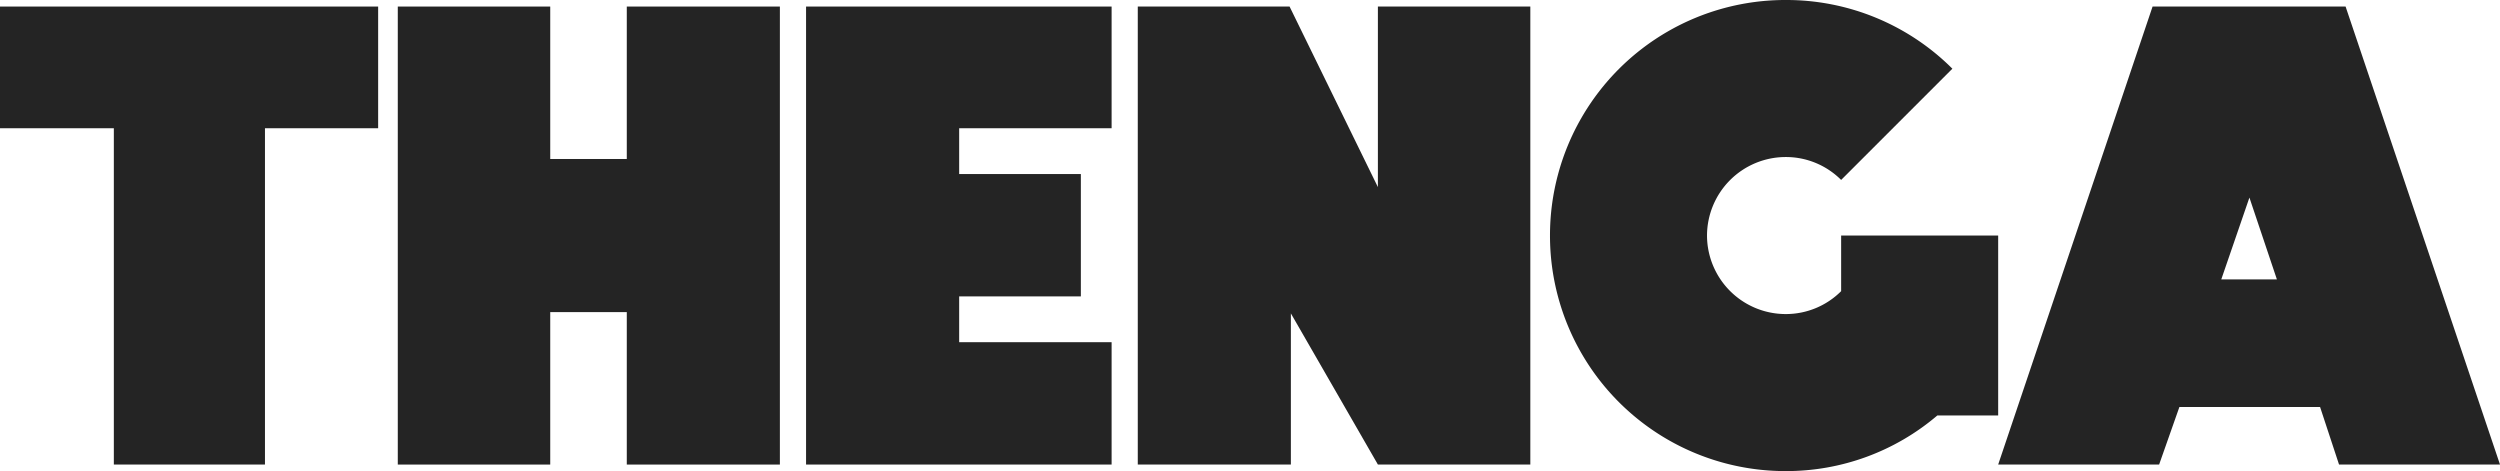
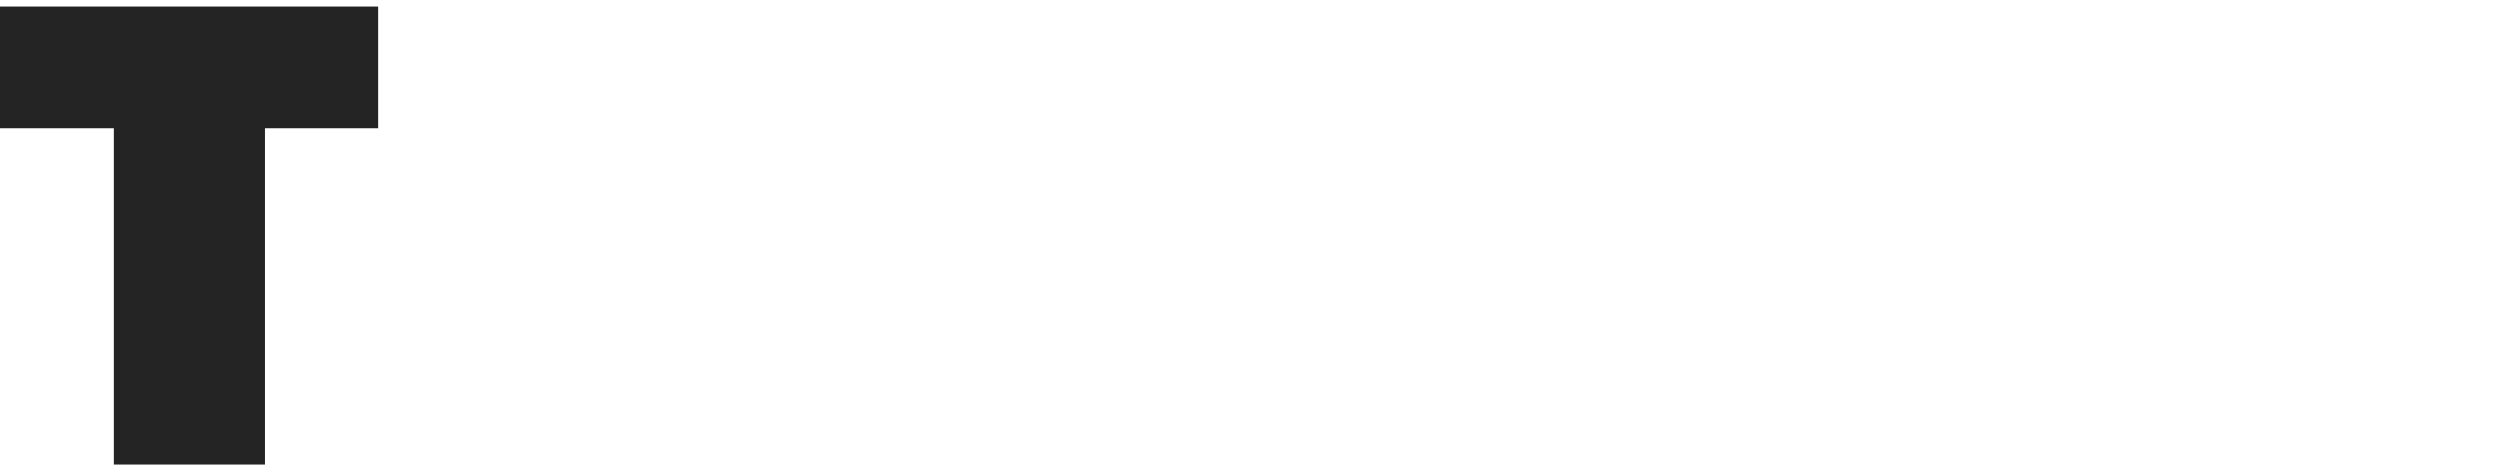
<svg xmlns="http://www.w3.org/2000/svg" width="229.256" height="43.198" viewBox="0 0 229.256 43.198">
  <g id="thenga" transform="translate(3764.689 627.539)" style="isolation: isolate">
    <g id="Group_483" data-name="Group 483" style="isolation: isolate">
      <path id="Path_103084" data-name="Path 103084" d="M-3740.391-615.779v30.839h-13.859v-30.839h-10.44v-11.159h34.678v11.159Z" fill="#242424" />
-       <path id="Path_103085" data-name="Path 103085" d="M-3728.211-626.938h13.98v13.979h7.02v-13.979h14.039v42h-14.039v-13.98h-7.02v13.98h-13.98Z" fill="#242424" />
-       <path id="Path_103086" data-name="Path 103086" d="M-3690.771-626.938h28.019v11.159h-13.979v4.2h11.159v11.22h-11.159v4.2h13.979v11.22h-28.019Z" fill="#242424" />
-       <path id="Path_103087" data-name="Path 103087" d="M-3638.333-584.94l-7.98-13.86v13.86h-14.039v-42h13.919l8.1,16.558v-16.558h13.979v42Z" fill="#242424" />
-       <path id="Path_103088" data-name="Path 103088" d="M-3600.952-627.539a21.53,21.53,0,0,1,15.3,6.3l-10.2,10.2a7.162,7.162,0,0,0-5.1-2.1,7.222,7.222,0,0,0-7.2,7.2,7.22,7.22,0,0,0,7.2,7.2,7.161,7.161,0,0,0,5.1-2.1v-5.1h14.4v16.5h-5.58a21.335,21.335,0,0,1-13.919,5.1,21.585,21.585,0,0,1-21.6-21.6A21.586,21.586,0,0,1-3600.952-627.539Z" fill="#242424" />
-       <path id="Path_103089" data-name="Path 103089" d="M-3549.593-626.938l14.16,42h-14.76l-1.74-5.28h-12.9l-1.86,5.28h-14.759l14.159-42Zm-6.3,25.018-2.519-7.5-2.58,7.5Z" fill="#242424" />
    </g>
  </g>
</svg>